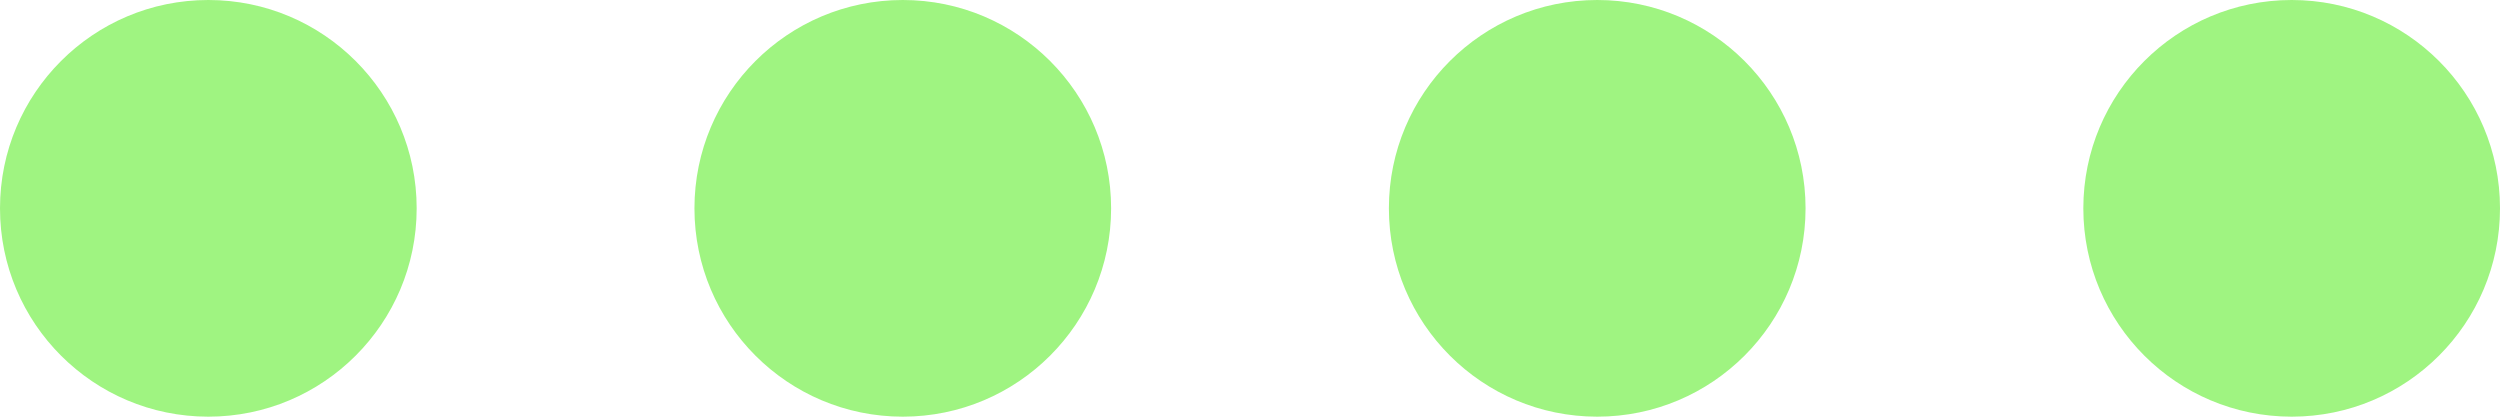
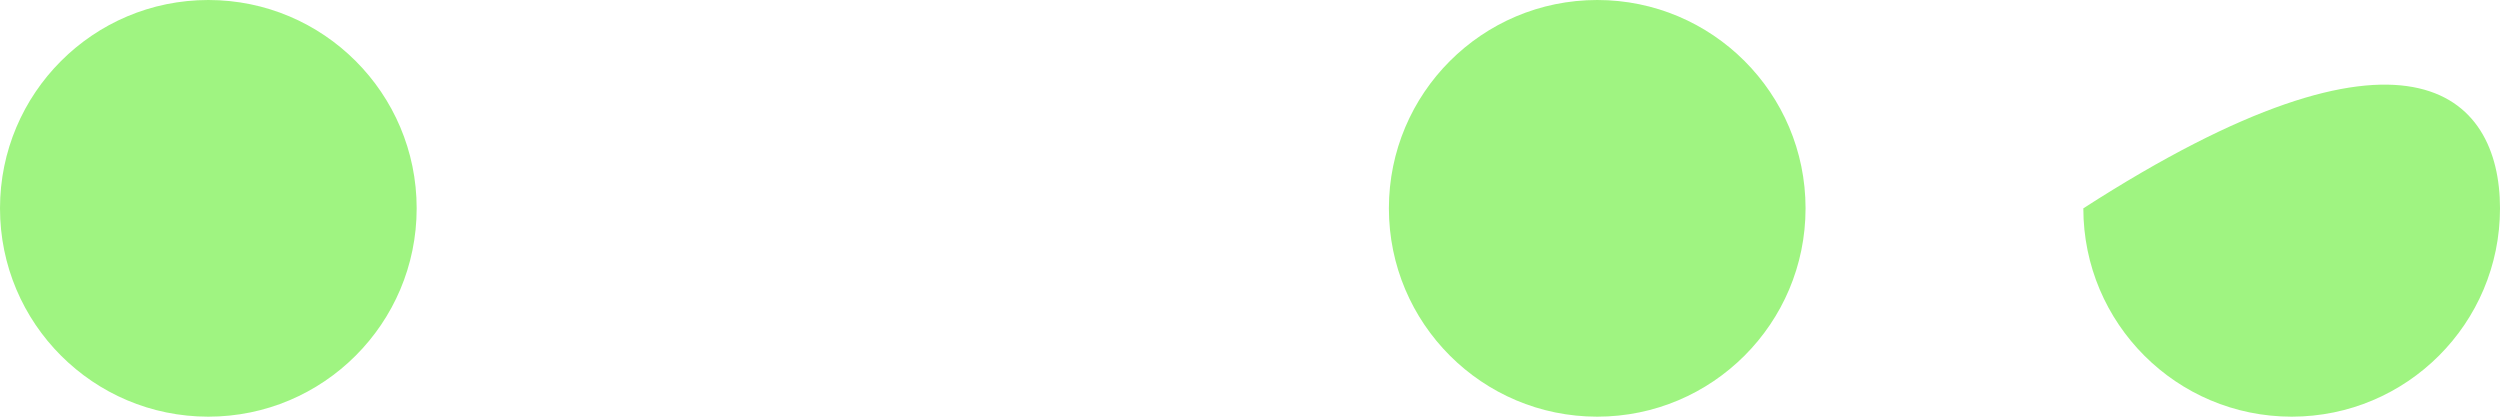
<svg xmlns="http://www.w3.org/2000/svg" width="72" height="12" viewBox="0 0 72 12" fill="none">
  <path d="M12 6C12 9.314 9.314 12 6 12C2.686 12 0 9.314 0 6C0 2.686 2.686 0 6 0C9.314 0 12 2.686 12 6Z" fill="#9FF481" />
-   <path d="M32 6C32 9.314 29.314 12 26 12C22.686 12 20 9.314 20 6C20 2.686 22.686 0 26 0C29.314 0 32 2.686 32 6Z" fill="#9FF481" />
  <path d="M52 6C52 9.314 49.314 12 46 12C42.686 12 40 9.314 40 6C40 2.686 42.686 0 46 0C49.314 0 52 2.686 52 6Z" fill="#9FF481" />
-   <path d="M72 6C72 9.314 69.314 12 66 12C62.686 12 60 9.314 60 6C60 2.686 62.686 0 66 0C69.314 0 72 2.686 72 6Z" fill="#9FF481" />
+   <path d="M72 6C72 9.314 69.314 12 66 12C62.686 12 60 9.314 60 6C69.314 0 72 2.686 72 6Z" fill="#9FF481" />
</svg>